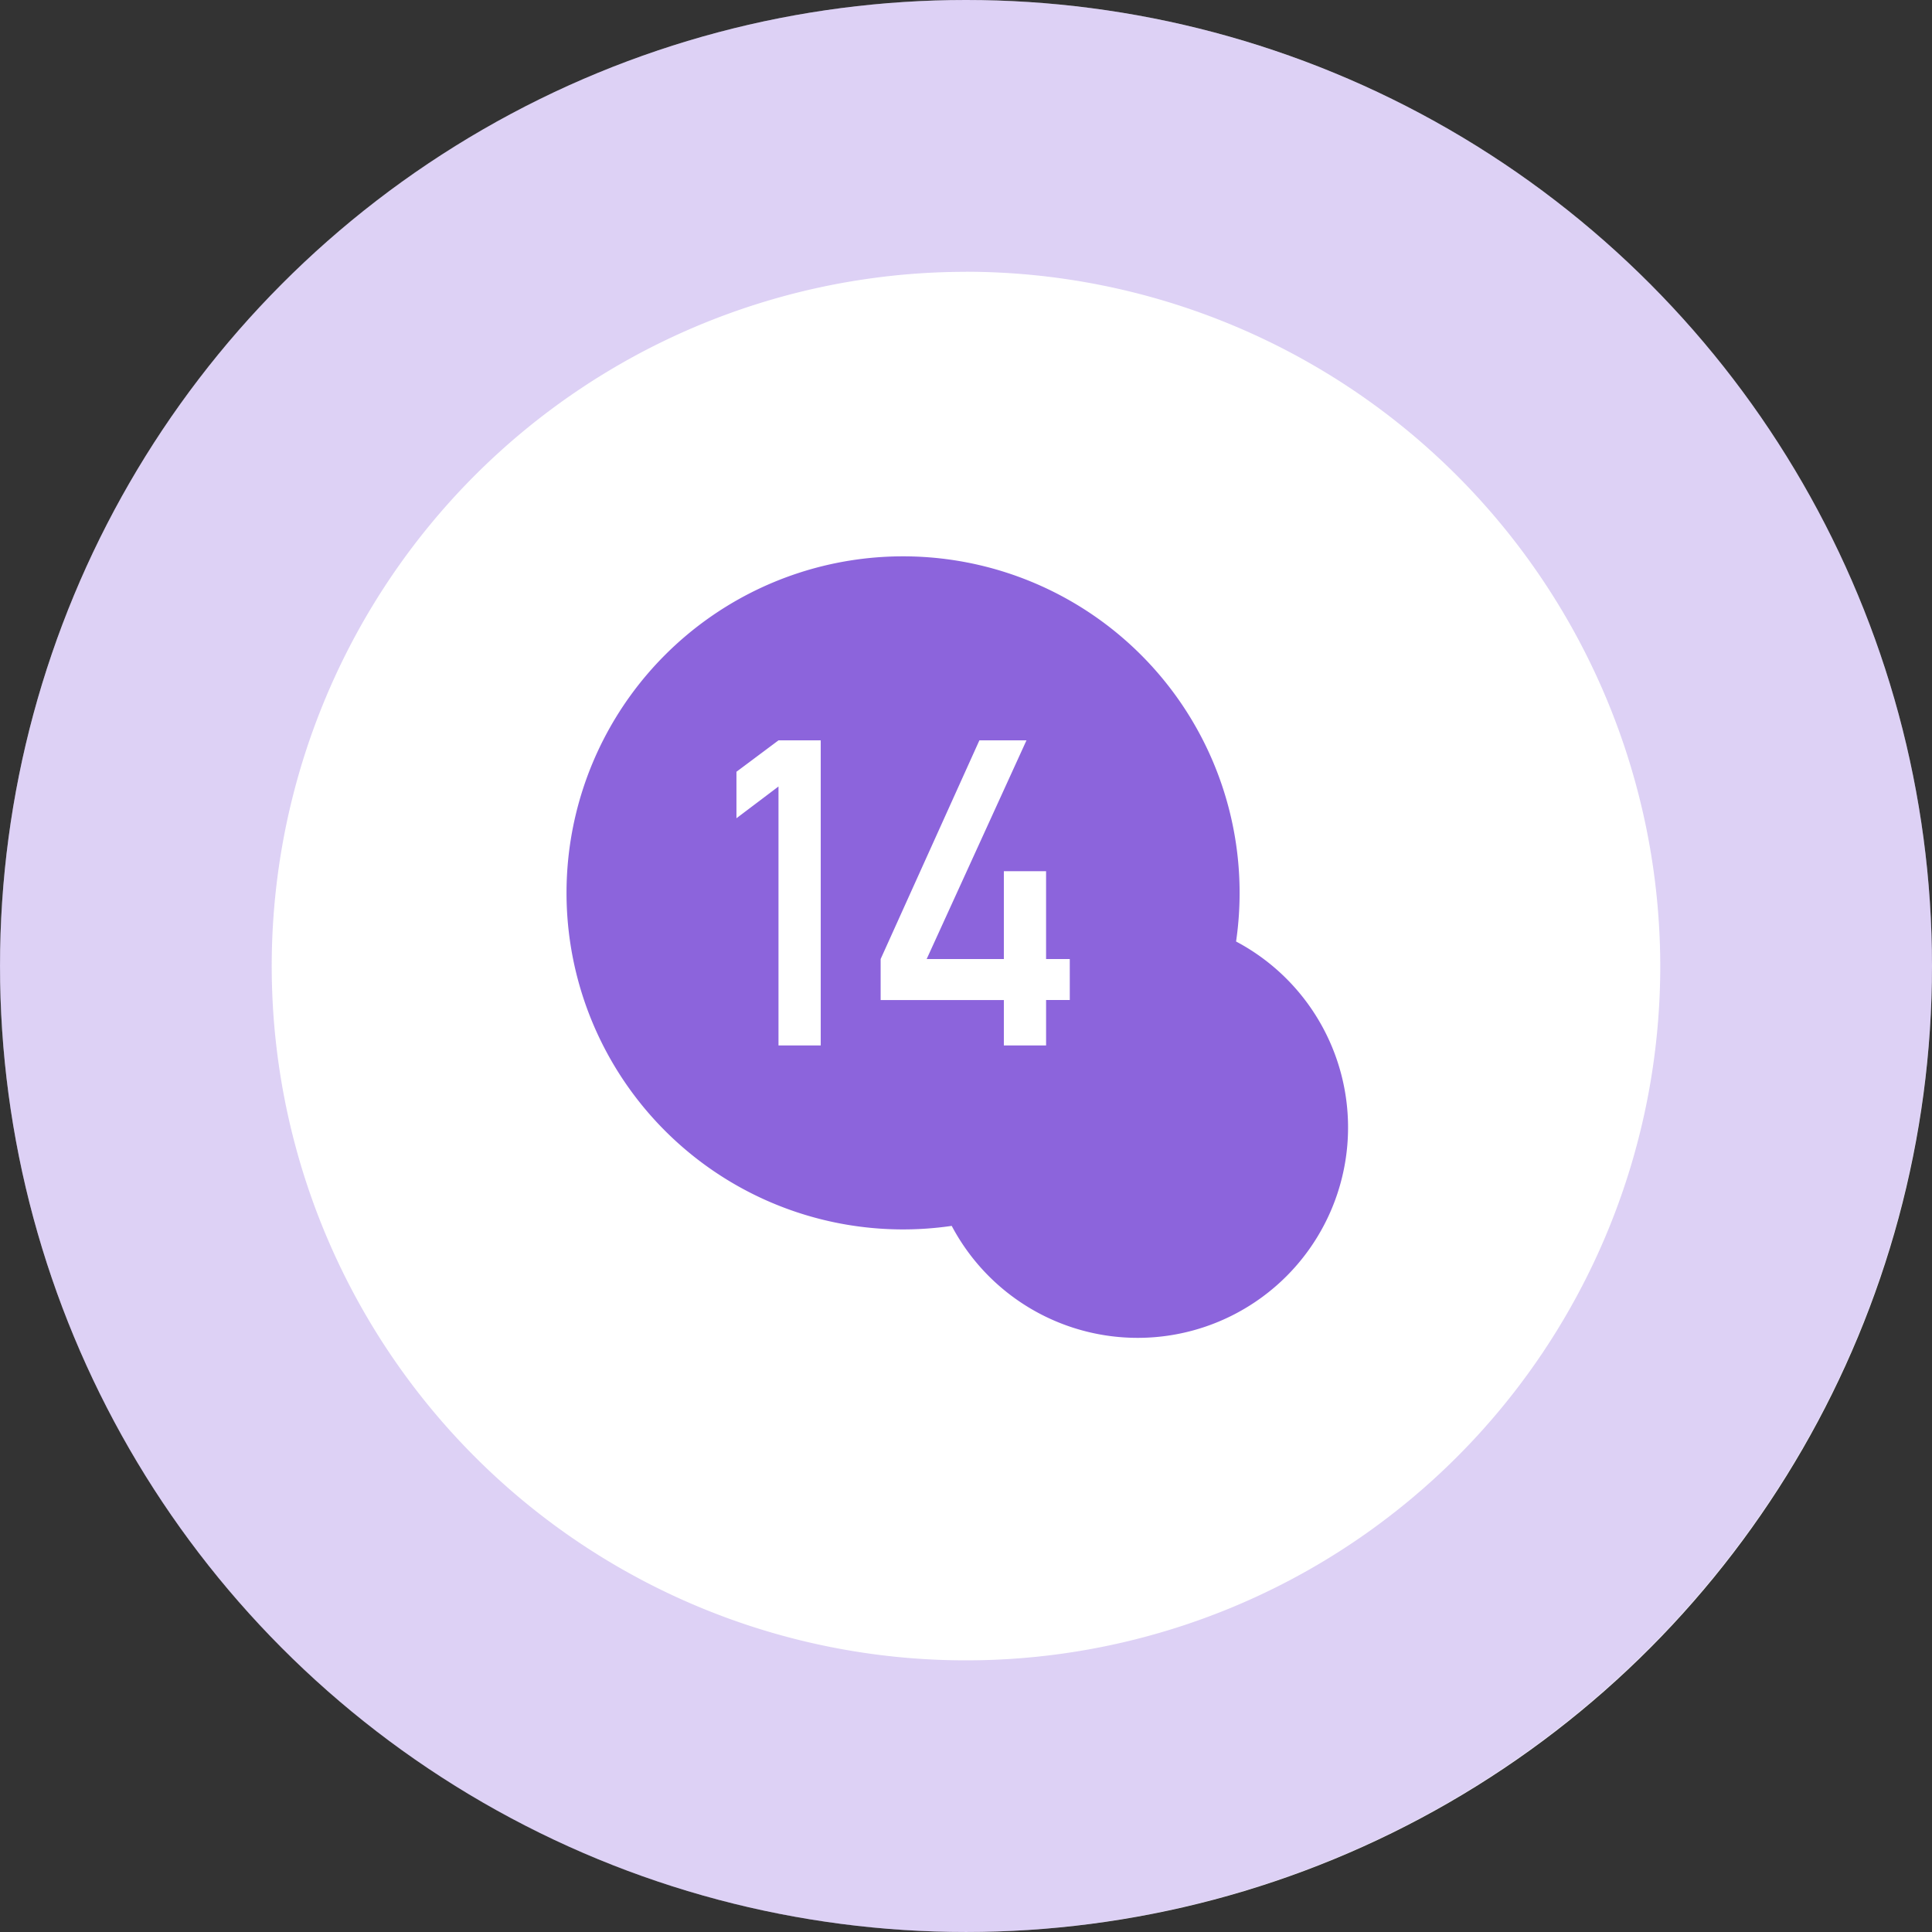
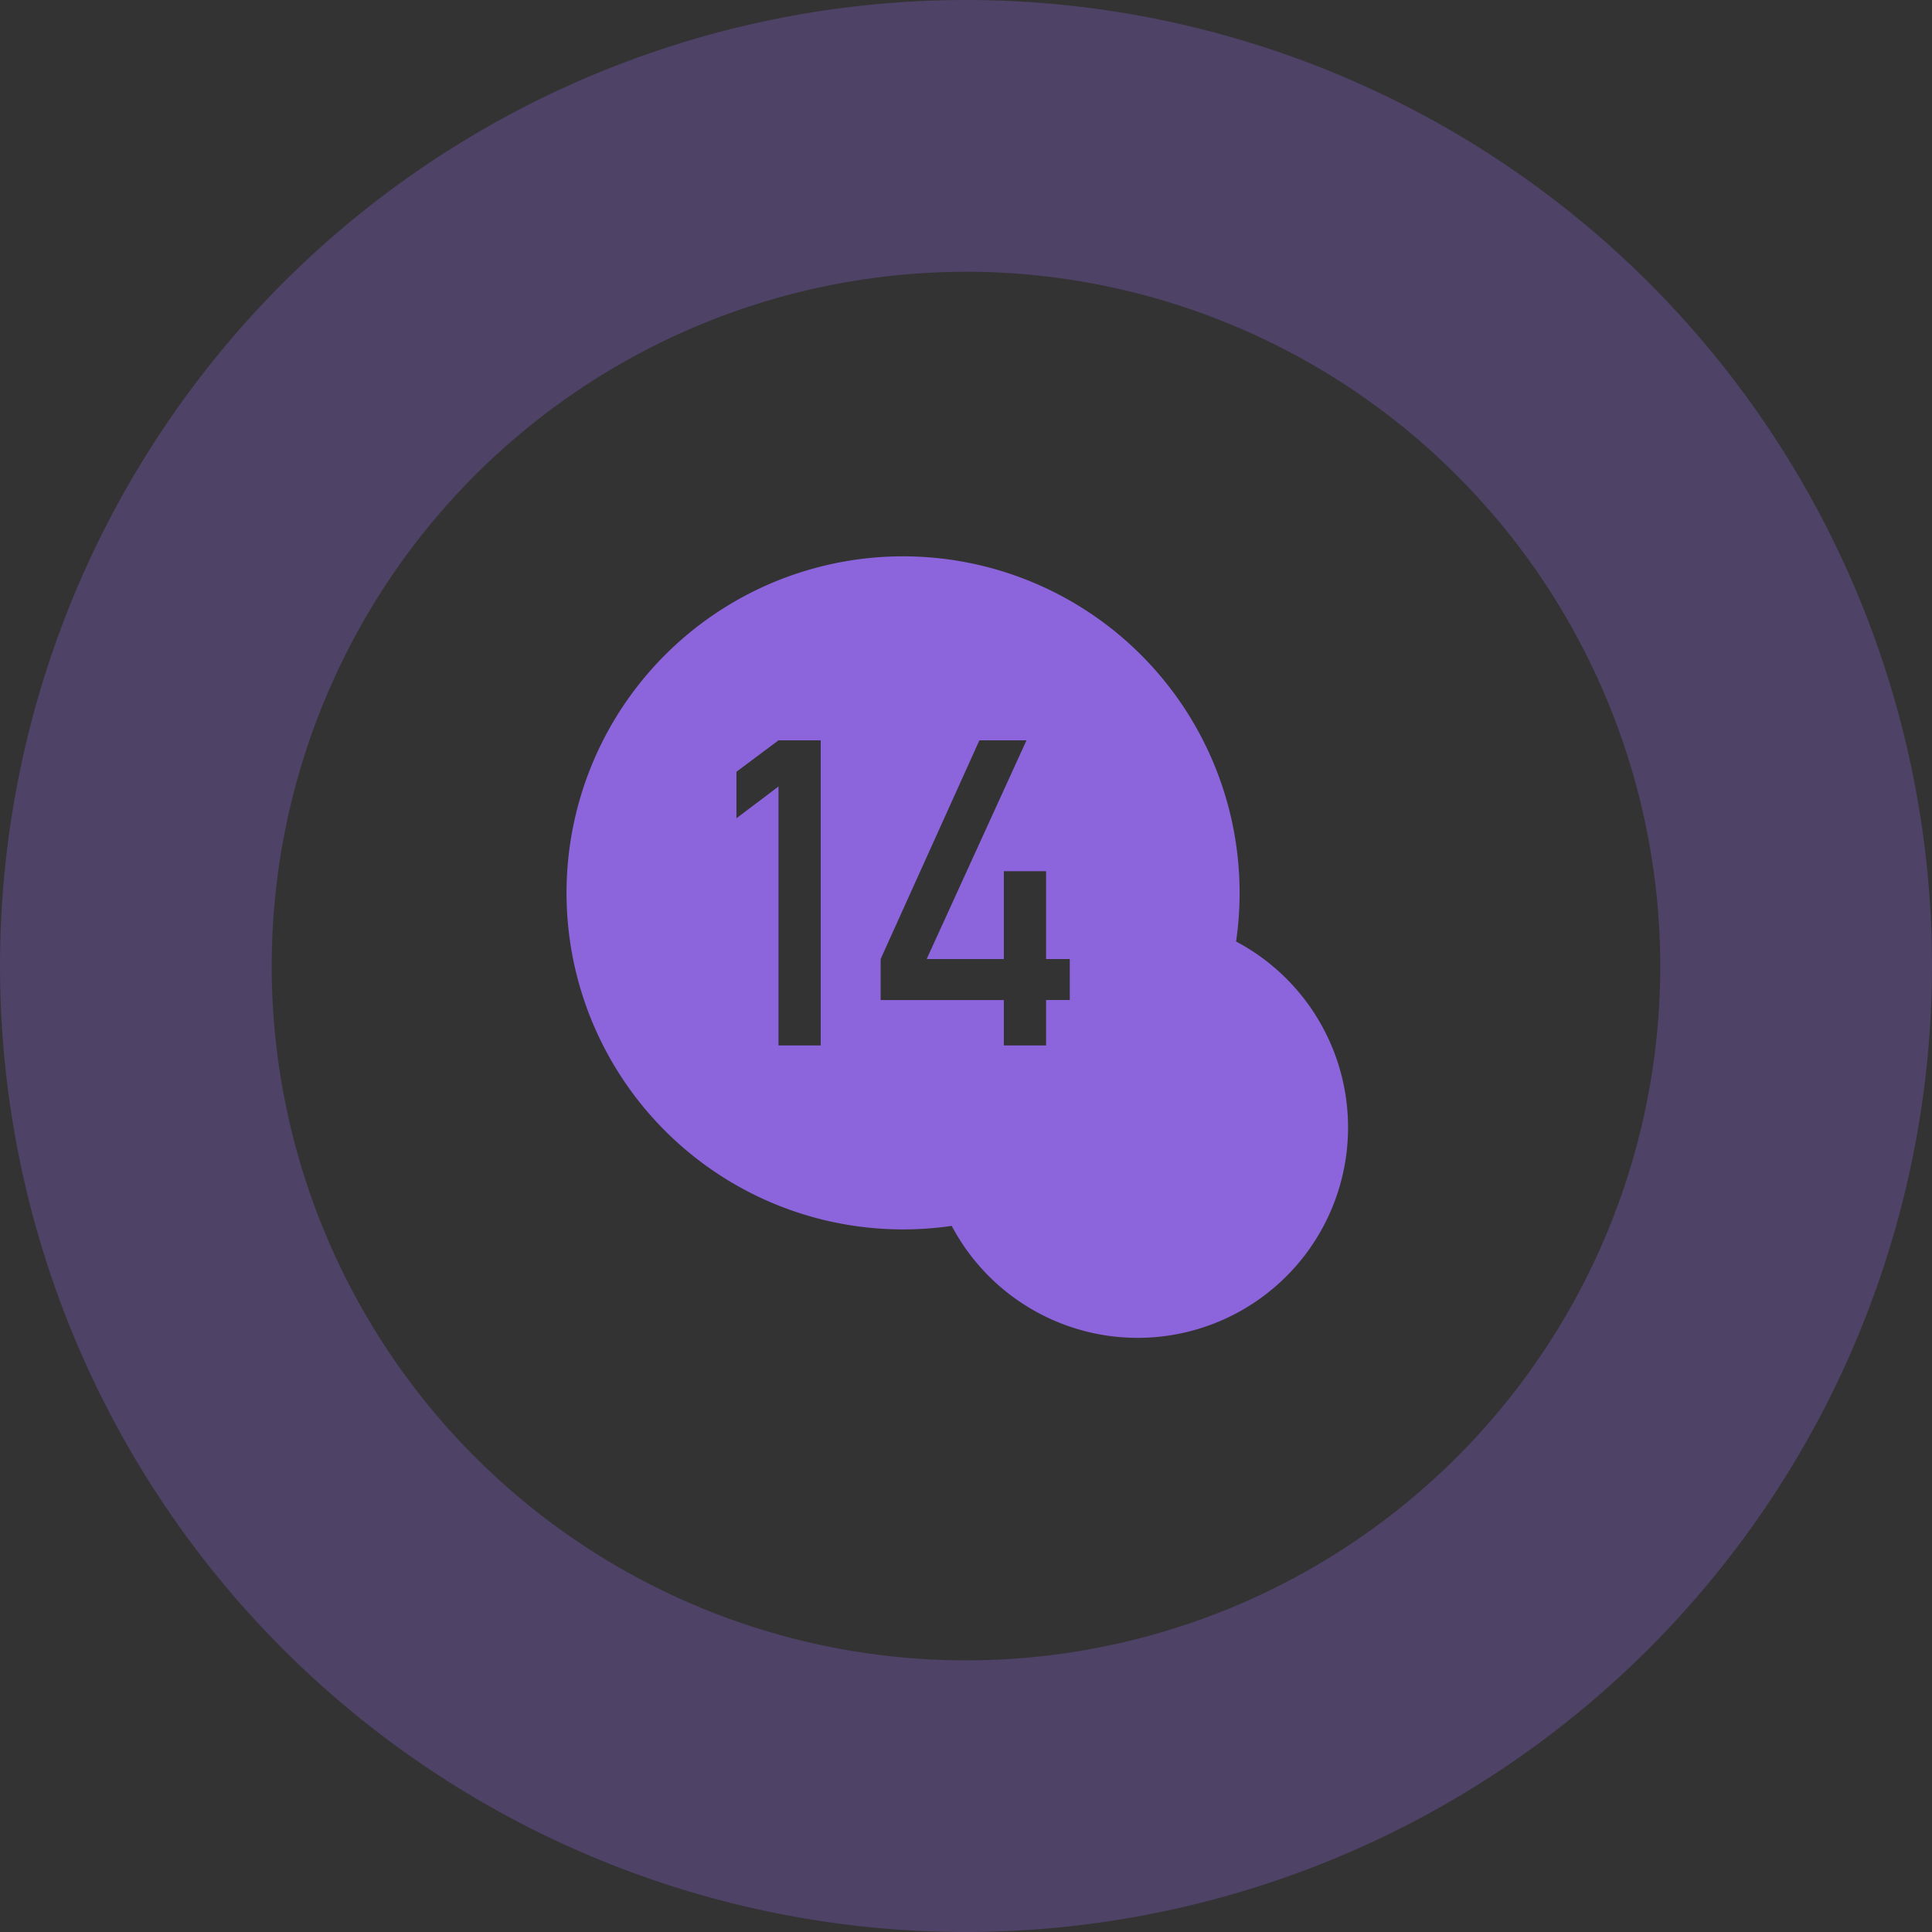
<svg xmlns="http://www.w3.org/2000/svg" viewBox="0 0 138.599 138.599">
  <rect x="0" y="0" width="138.599" height="138.599" fill="#333333" stroke="none" />
  <defs>
    <style>.cls-1{fill:#fff;}.cls-2{opacity:0.3;}.cls-3{fill:#8c64dc;}</style>
  </defs>
  <g id="レイヤー_2" data-name="レイヤー 2">
    <g id="レイヤー_1-2" data-name="レイヤー 1">
-       <circle class="cls-1" cx="69.3" cy="69.299" r="69.299" />
      <g class="cls-2">
        <path class="cls-3" d="M69.3,138.6a69.3,69.3,0,1,1,69.3-69.3A69.378,69.378,0,0,1,69.3,138.6Zm0-119.1A49.806,49.806,0,1,0,119.105,69.3,49.862,49.862,0,0,0,69.3,19.494Z" />
      </g>
      <path class="cls-3" d="M88.675,67.538a24.143,24.143,0,1,0-20.4,20.405,15.093,15.093,0,1,0,20.4-20.4ZM58.878,75h-3.03V56.421L52.832,58.7V55.365l3.016-2.253h3.03Zm17.867-3.26h-1.7V75H72.015V71.743l-8.839,0V68.8L70.26,53.112h3.378L66.478,68.8h5.537V62.5h3.029v6.3h1.7Z" />
    </g>
  </g>
</svg>